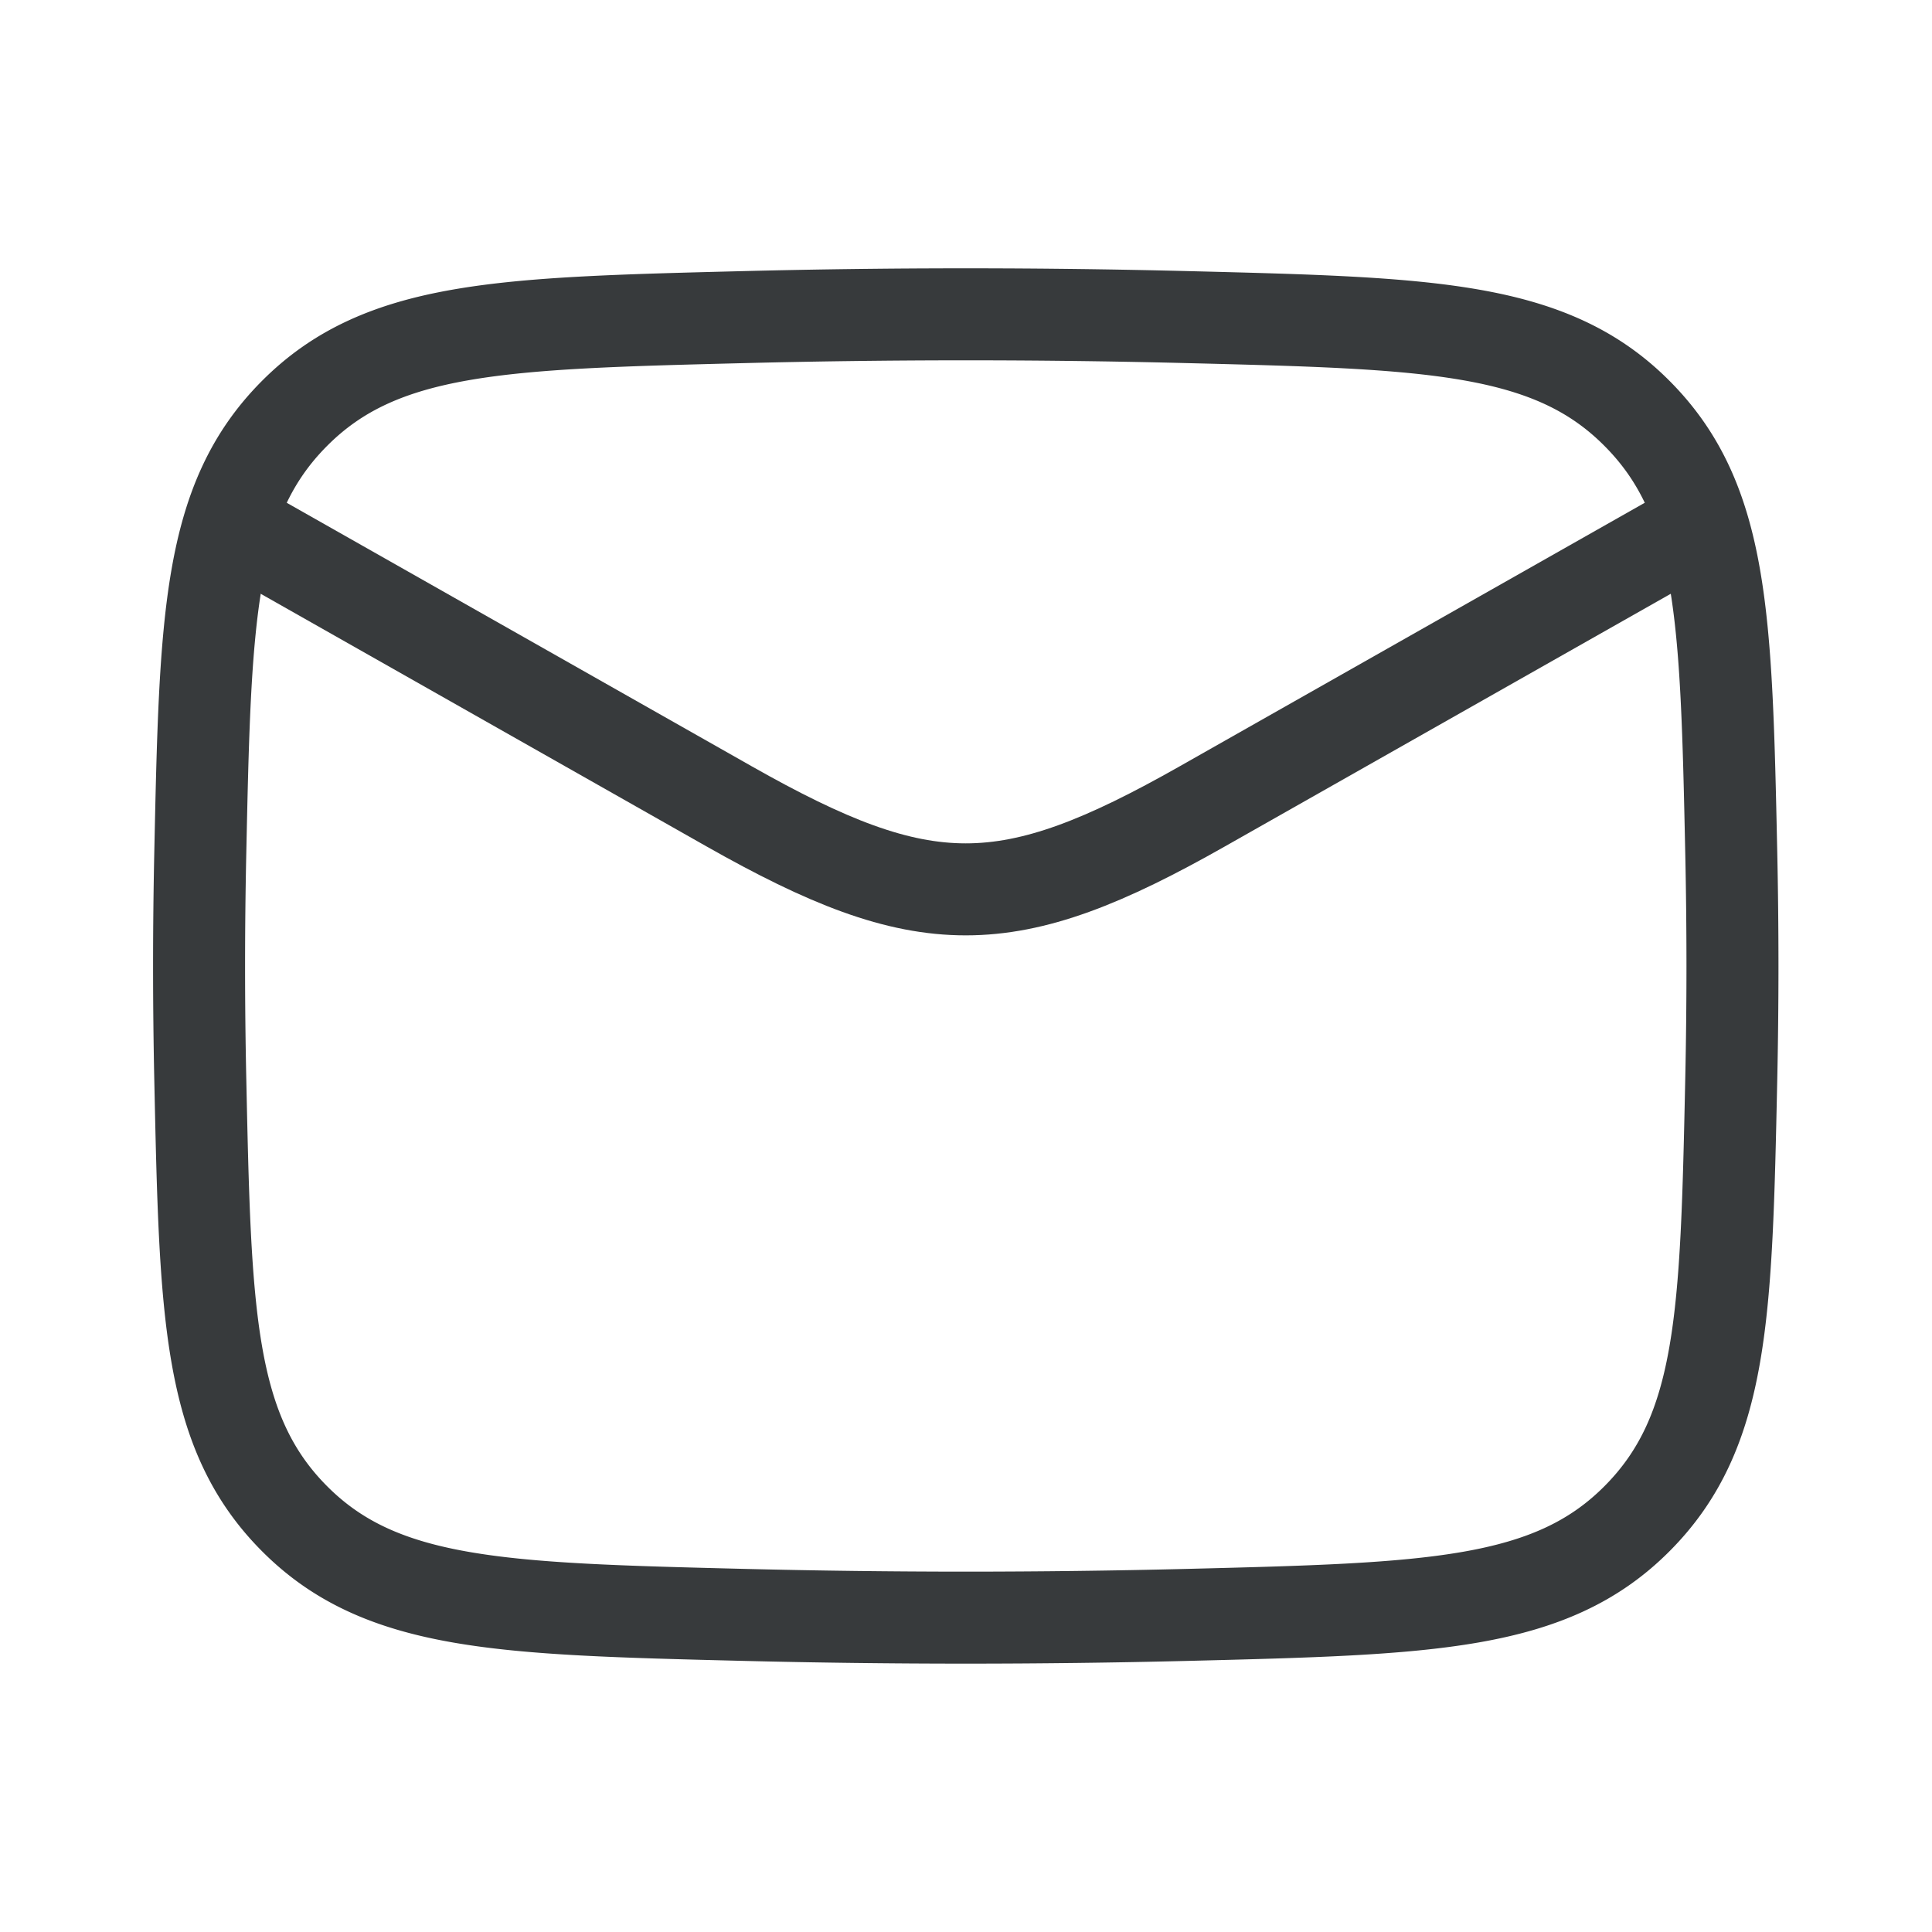
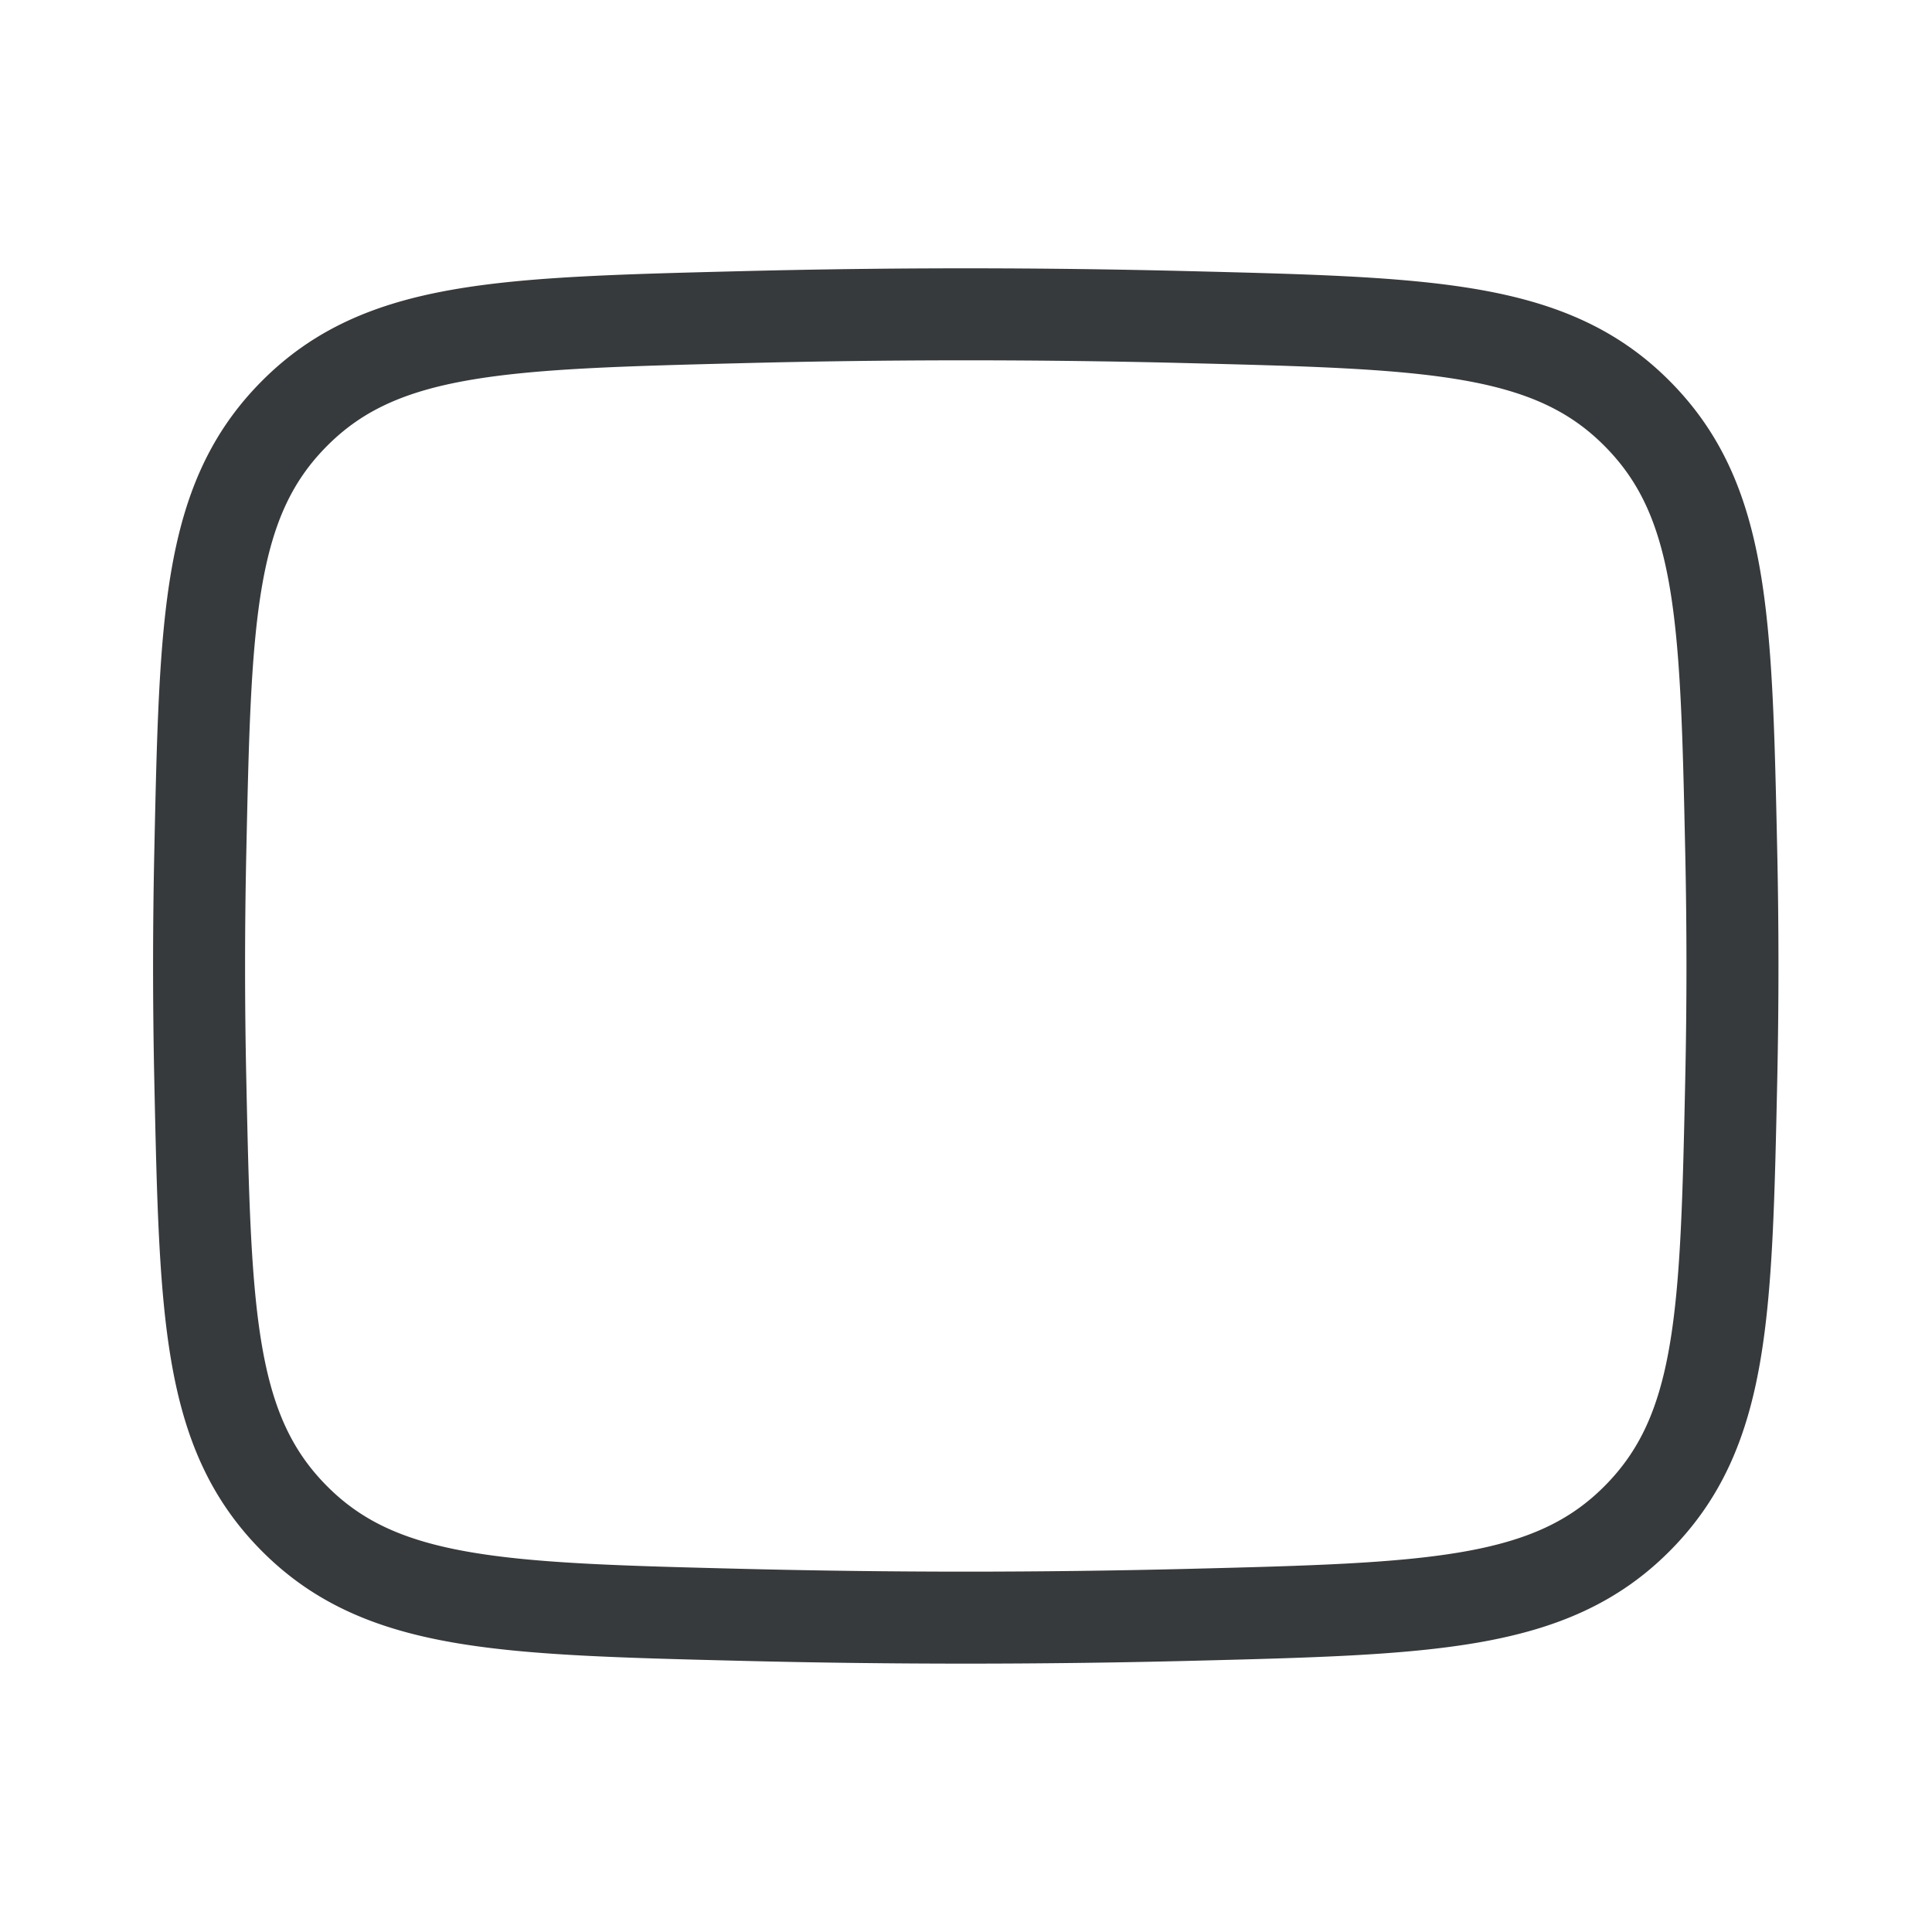
<svg xmlns="http://www.w3.org/2000/svg" width="21" height="21" fill="none">
-   <path stroke="#373A3C" stroke-linejoin="round" d="m2.164 5.5 5.76 3.264c2.125 1.204 3.022 1.204 5.146 0L18.83 5.5" />
  <path stroke="#373A3C" stroke-linejoin="round" d="M2.177 11.73c.055 2.555.082 3.832 1.025 4.778.942.946 2.254.98 4.878 1.045 1.617.04 3.218.04 4.835 0 2.624-.066 3.936-.099 4.878-1.045.943-.946.97-2.223 1.025-4.778a57.61 57.61 0 0 0 0-2.46c-.055-2.554-.082-3.831-1.025-4.777-.942-.947-2.254-.98-4.878-1.046a95.912 95.912 0 0 0-4.835 0c-2.624.066-3.936.1-4.878 1.046-.943.946-.97 2.223-1.025 4.778a57.56 57.56 0 0 0 0 2.459Z" />
</svg>